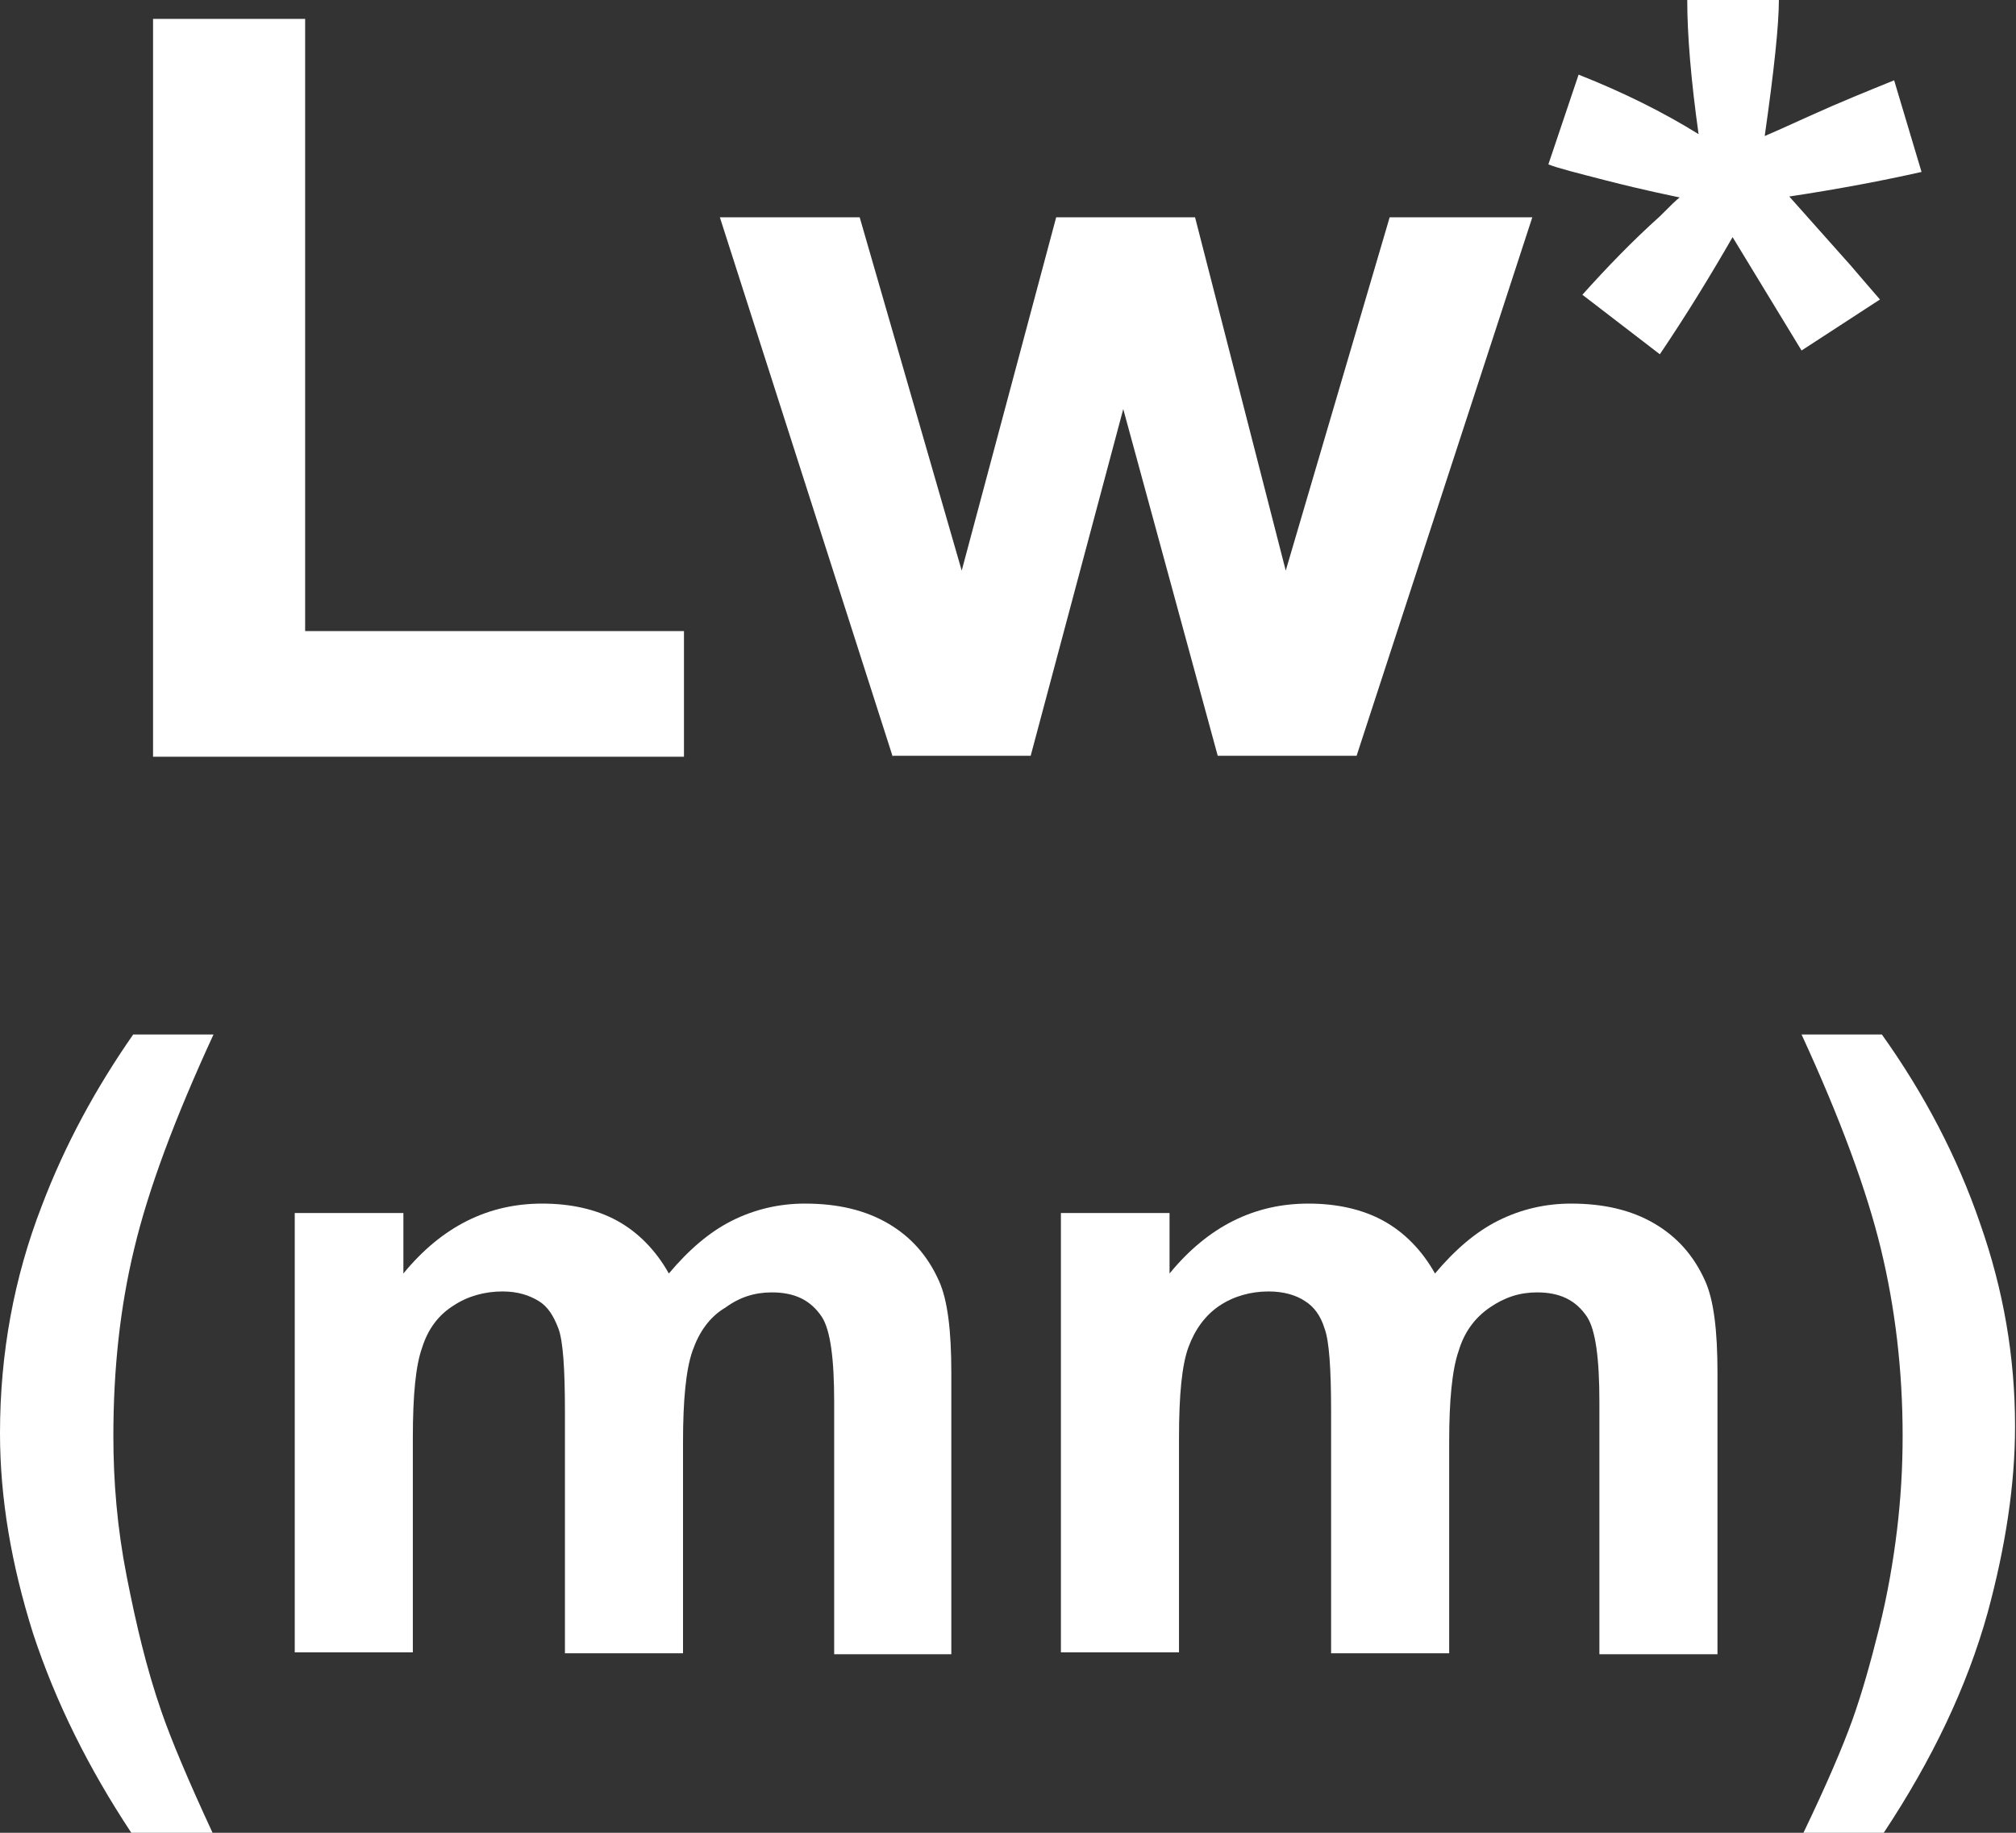
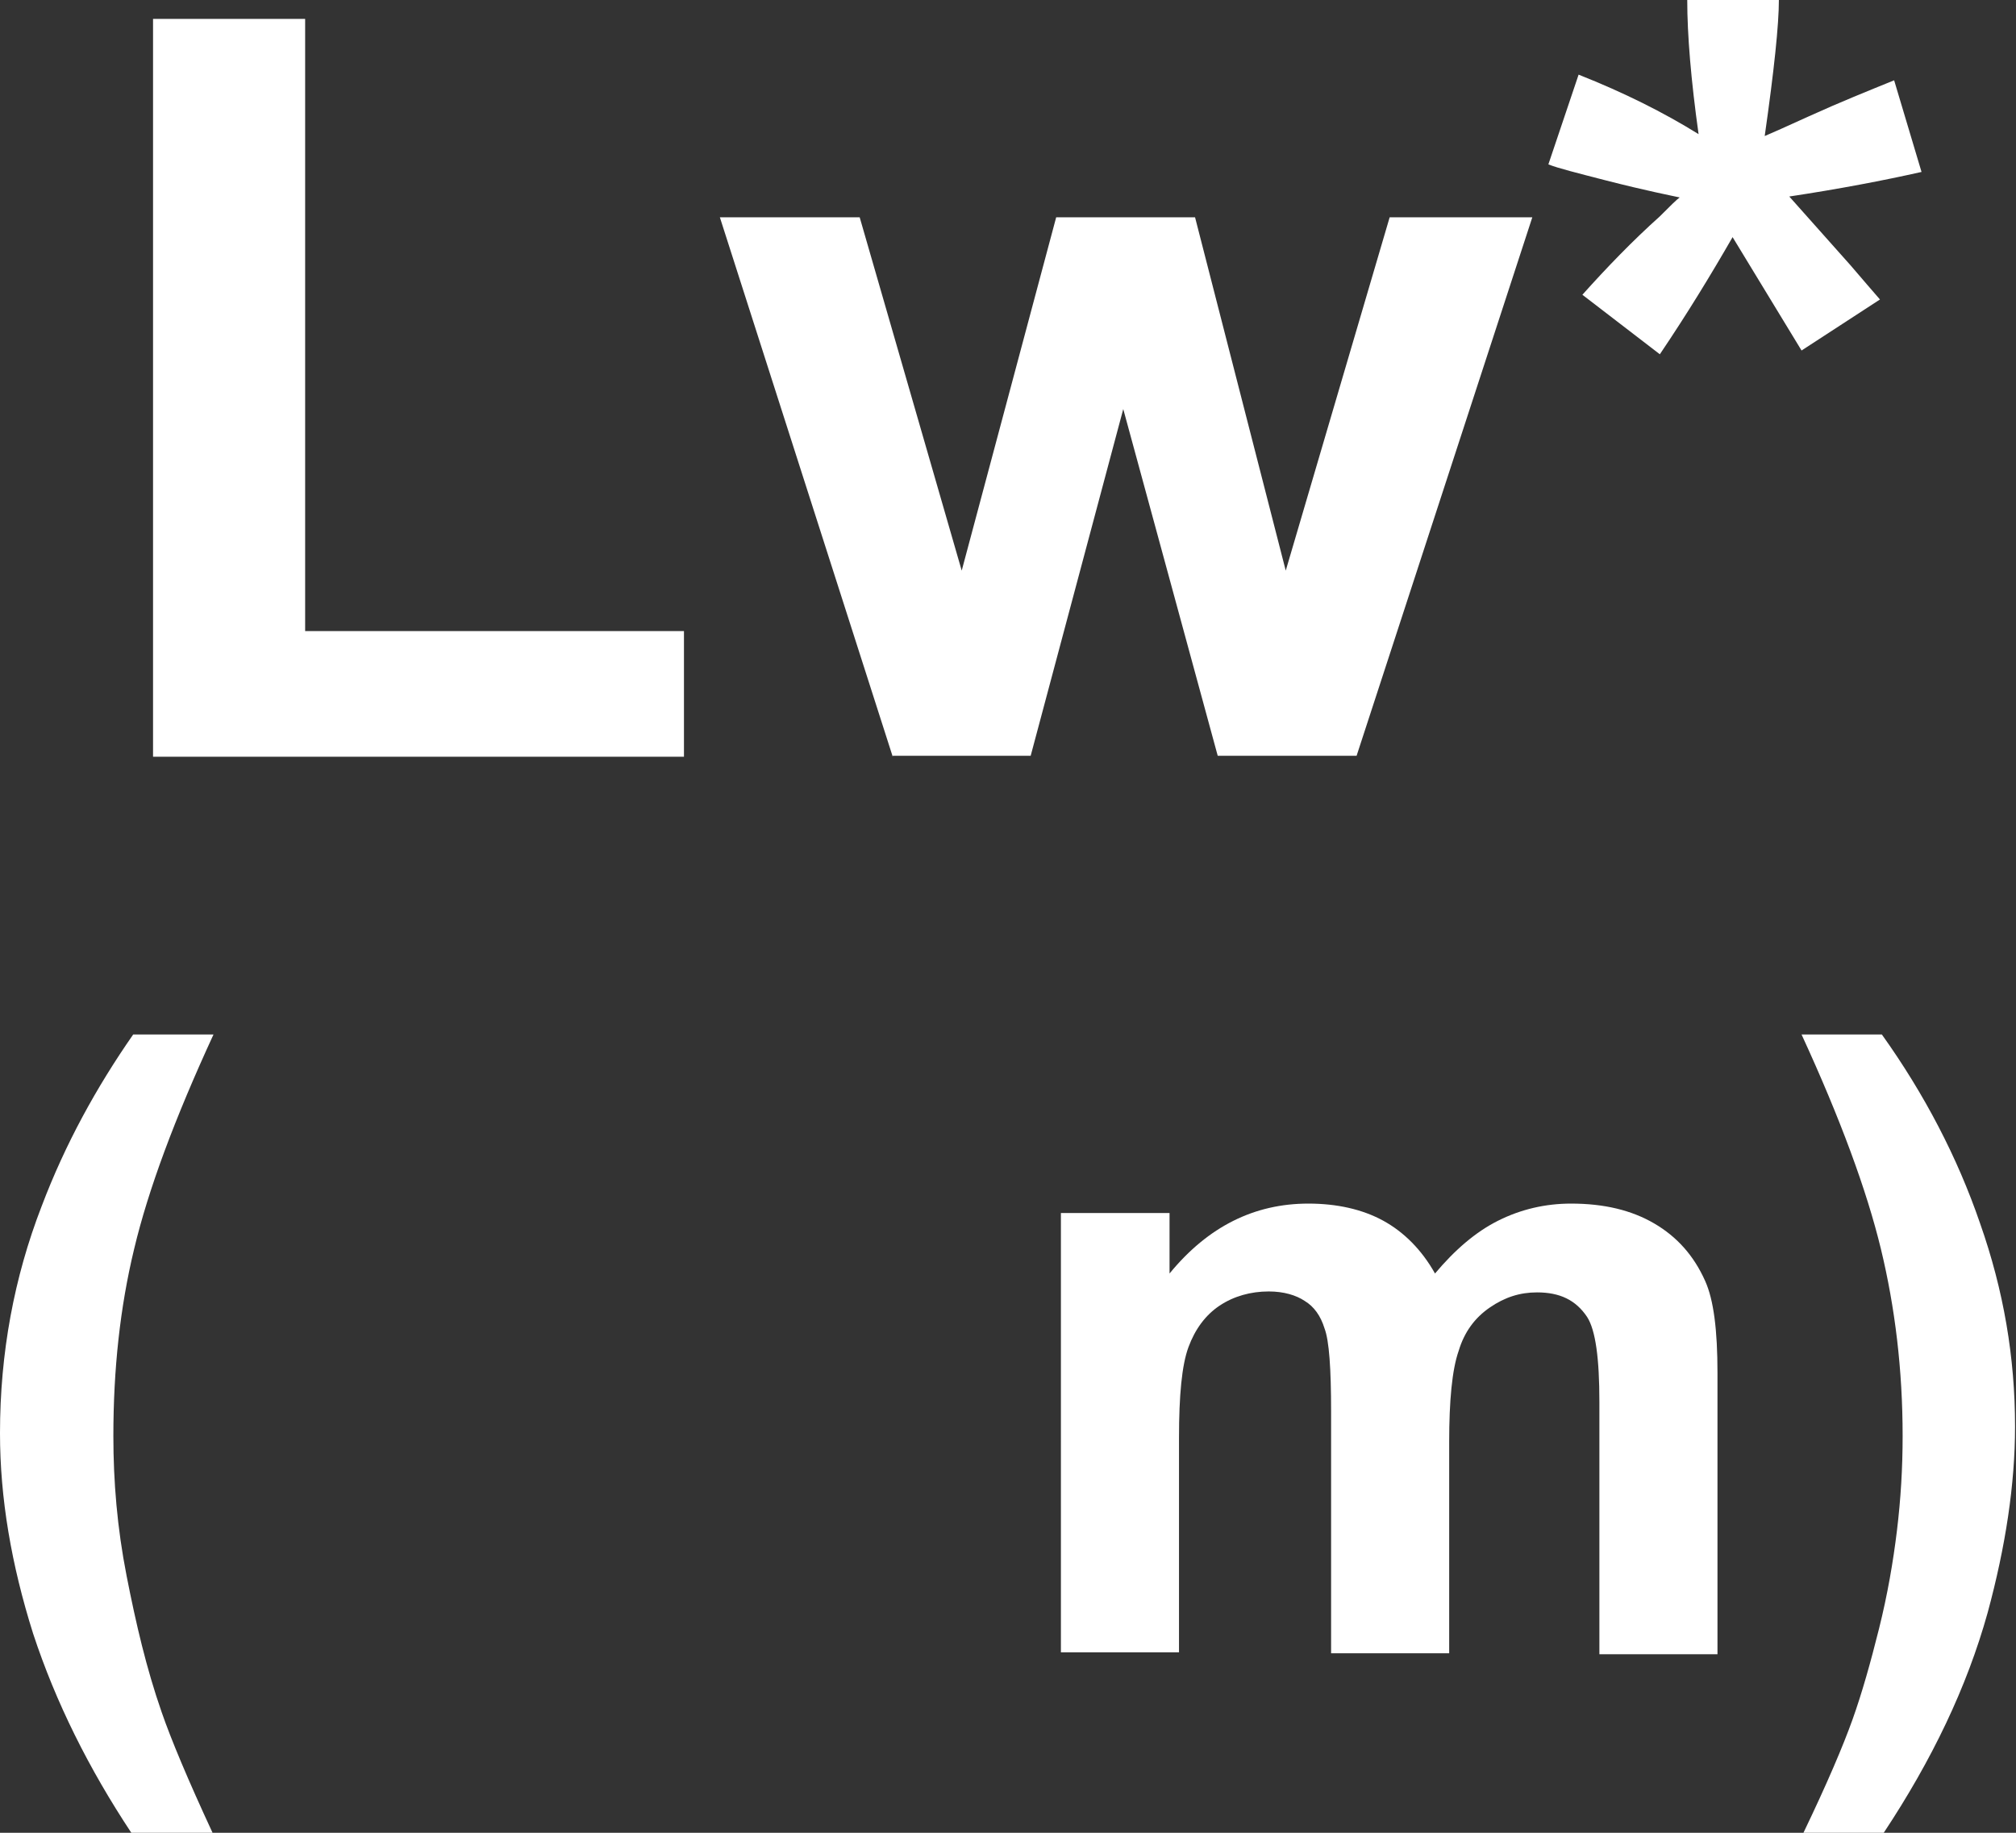
<svg xmlns="http://www.w3.org/2000/svg" version="1.1" id="圖層_1" x="0px" y="0px" viewBox="0 0 21.34 19.4" style="enable-background:new 0 0 21.34 19.4;" xml:space="preserve">
  <rect x="0" y="0" width="21.34" height="19.4" fill="#333333" stroke="none" />
  <style type="text/css">
	.st0{fill:#FFFFFF;}
	.st1{fill:none;stroke:#2F2725;stroke-width:0.567;stroke-miterlimit:10;}
	.st2{fill:#231815;}
	.st3{fill:none;stroke:#231815;stroke-width:0.567;}
	.st4{fill:#2F2725;}
	.st5{fill:none;stroke:#2F2725;stroke-width:0.315;}
	.st6{fill:none;stroke:#231815;stroke-width:0.528;}
	.st7{fill:none;stroke:#231815;stroke-width:0.727;}
	.st8{fill:none;stroke:#FFFFFF;stroke-width:0.567;stroke-miterlimit:10;}
	.st9{fill:none;stroke:#FFFFFF;stroke-miterlimit:10;}
</style>
  <g>
    <path class="st0" d="M1.62,8.01V0.2h1.61v6.48h4.01v1.33H1.62z" />
    <path class="st0" d="M9.45,8.01L7.62,2.3H9.1l1.08,3.74l1-3.74h1.47l0.96,3.74l1.1-3.74h1.51l-1.86,5.7h-1.47l-1-3.67l-0.98,3.67   H9.45z" />
    <path class="st0" d="M17.57,3.75l-0.82-0.63c0.26-0.29,0.53-0.57,0.82-0.83c0.11-0.11,0.18-0.18,0.21-0.2   C17.69,2.07,17.43,2.02,17,1.91c-0.31-0.08-0.51-0.13-0.61-0.17l0.32-0.95c0.48,0.19,0.9,0.4,1.27,0.63   C17.9,0.85,17.86,0.37,17.86,0h0.97c0,0.26-0.05,0.74-0.15,1.44c0.07-0.03,0.23-0.1,0.47-0.21c0.33-0.15,0.63-0.27,0.9-0.38   l0.29,0.97c-0.4,0.09-0.87,0.18-1.4,0.26l0.65,0.73c0.13,0.15,0.23,0.27,0.31,0.36l-0.83,0.54l-0.73-1.2   C18.11,2.91,17.86,3.32,17.57,3.75z" />
    <path class="st0" d="M2.25,19.4H1.39c-0.45-0.68-0.8-1.38-1.04-2.11C0.12,16.56,0,15.86,0,15.17c0-0.85,0.15-1.65,0.44-2.4   c0.25-0.66,0.58-1.26,0.97-1.82h0.85c-0.41,0.89-0.69,1.64-0.84,2.27C1.27,13.84,1.2,14.5,1.2,15.2c0,0.48,0.04,0.97,0.14,1.48   s0.21,0.98,0.37,1.44C1.81,18.41,1.99,18.84,2.25,19.4z" />
-     <path class="st0" d="M3.12,12.84h1.15v0.64c0.41-0.5,0.9-0.74,1.47-0.74c0.3,0,0.57,0.06,0.79,0.18s0.41,0.31,0.55,0.56   c0.21-0.25,0.43-0.44,0.67-0.56s0.5-0.18,0.77-0.18c0.35,0,0.64,0.07,0.88,0.21c0.24,0.14,0.42,0.34,0.54,0.61   c0.09,0.2,0.13,0.52,0.13,0.97v2.98H8.83v-2.67c0-0.46-0.04-0.76-0.13-0.9c-0.12-0.18-0.29-0.26-0.53-0.26   c-0.18,0-0.34,0.05-0.49,0.16C7.51,13.94,7.4,14.1,7.33,14.3c-0.07,0.2-0.1,0.53-0.1,0.96v2.24H5.98v-2.56   c0-0.45-0.02-0.75-0.07-0.88s-0.11-0.23-0.21-0.29s-0.22-0.1-0.38-0.1c-0.19,0-0.37,0.05-0.52,0.15c-0.16,0.1-0.27,0.25-0.33,0.44   c-0.07,0.19-0.1,0.51-0.1,0.96v2.27H3.12V12.84z" />
    <path class="st0" d="M11.23,12.84h1.15v0.64c0.41-0.5,0.9-0.74,1.47-0.74c0.3,0,0.57,0.06,0.79,0.18s0.41,0.31,0.55,0.56   c0.21-0.25,0.43-0.44,0.67-0.56c0.24-0.12,0.5-0.18,0.77-0.18c0.35,0,0.64,0.07,0.88,0.21c0.24,0.14,0.42,0.34,0.54,0.61   c0.09,0.2,0.13,0.52,0.13,0.97v2.98h-1.25v-2.67c0-0.46-0.04-0.76-0.13-0.9c-0.12-0.18-0.29-0.26-0.53-0.26   c-0.18,0-0.34,0.05-0.5,0.16s-0.27,0.26-0.33,0.46c-0.07,0.2-0.1,0.53-0.1,0.96v2.24h-1.25v-2.56c0-0.45-0.02-0.75-0.07-0.88   c-0.04-0.13-0.11-0.23-0.21-0.29c-0.09-0.06-0.22-0.1-0.38-0.1c-0.19,0-0.37,0.05-0.52,0.15s-0.26,0.25-0.33,0.44   c-0.07,0.19-0.1,0.51-0.1,0.96v2.27h-1.25V12.84z" />
    <path class="st0" d="M19.09,19.4c0.25-0.52,0.42-0.92,0.52-1.2s0.19-0.6,0.28-0.96c0.09-0.36,0.15-0.71,0.19-1.04   c0.04-0.33,0.06-0.66,0.06-1c0-0.7-0.08-1.36-0.23-1.98c-0.15-0.62-0.43-1.38-0.84-2.27h0.85c0.45,0.63,0.8,1.3,1.04,2   c0.25,0.71,0.37,1.42,0.37,2.15c0,0.61-0.1,1.27-0.29,1.97c-0.22,0.79-0.59,1.56-1.1,2.33H19.09z" />
  </g>
</svg>